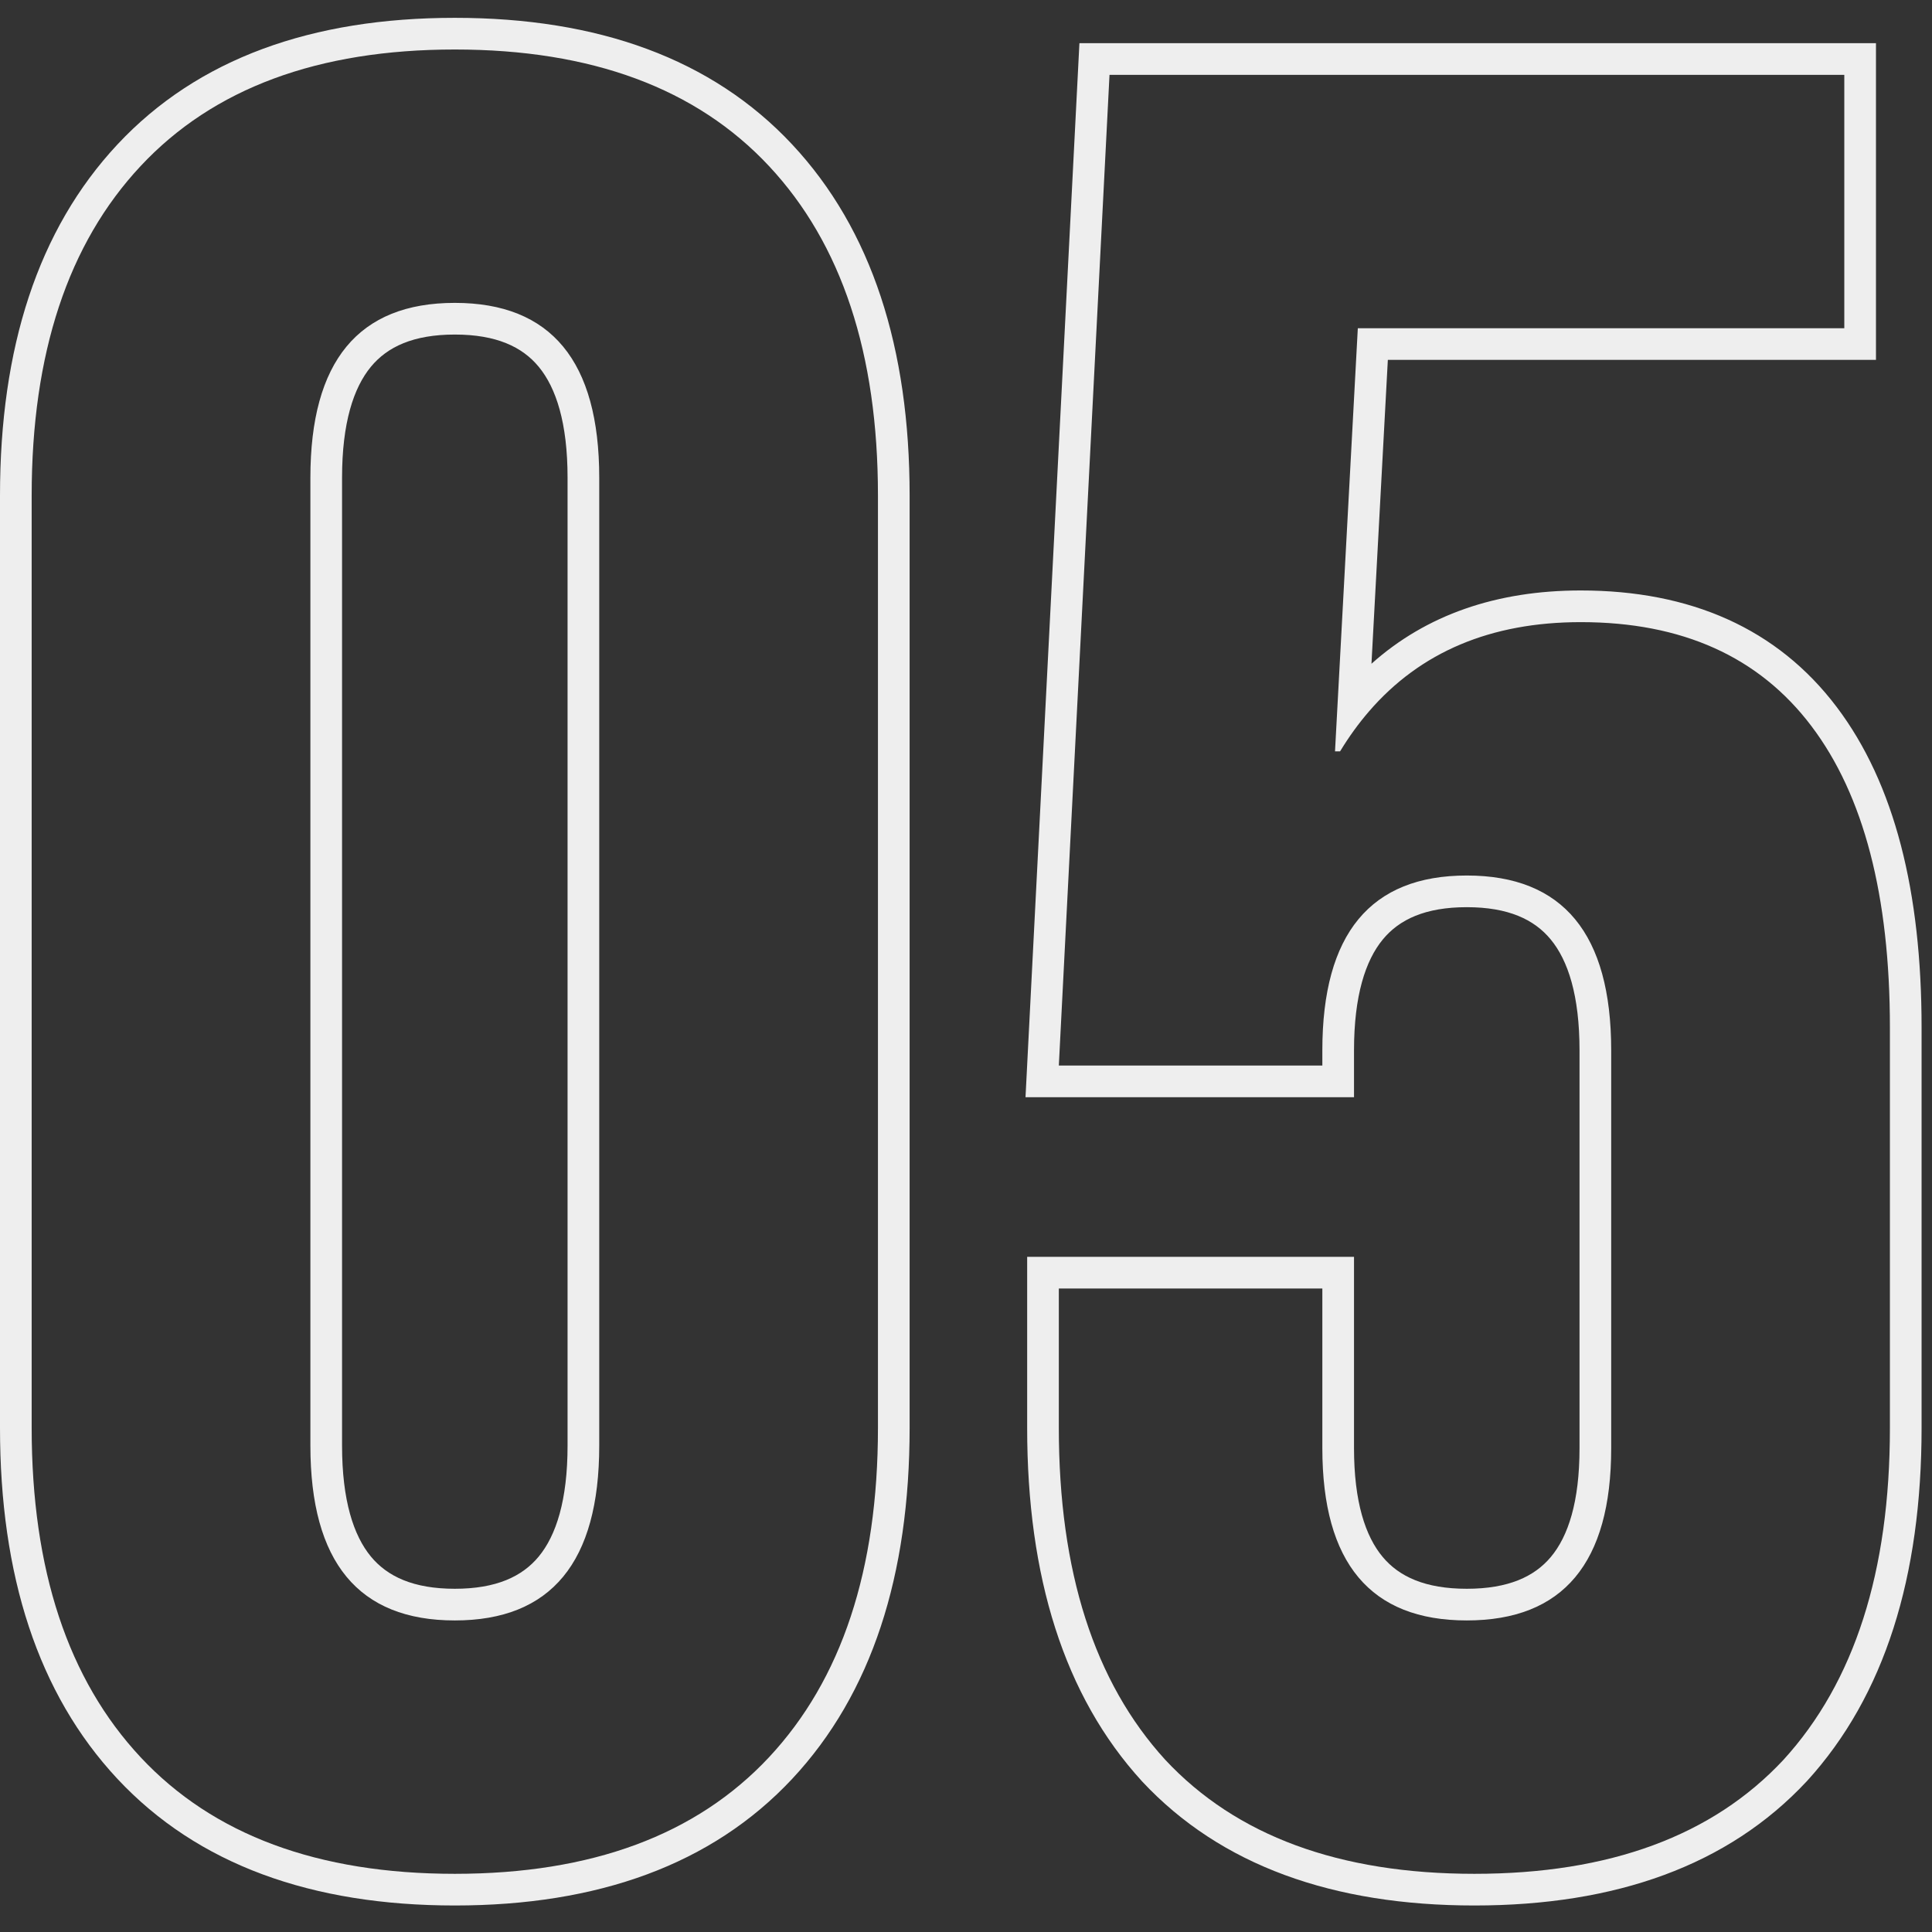
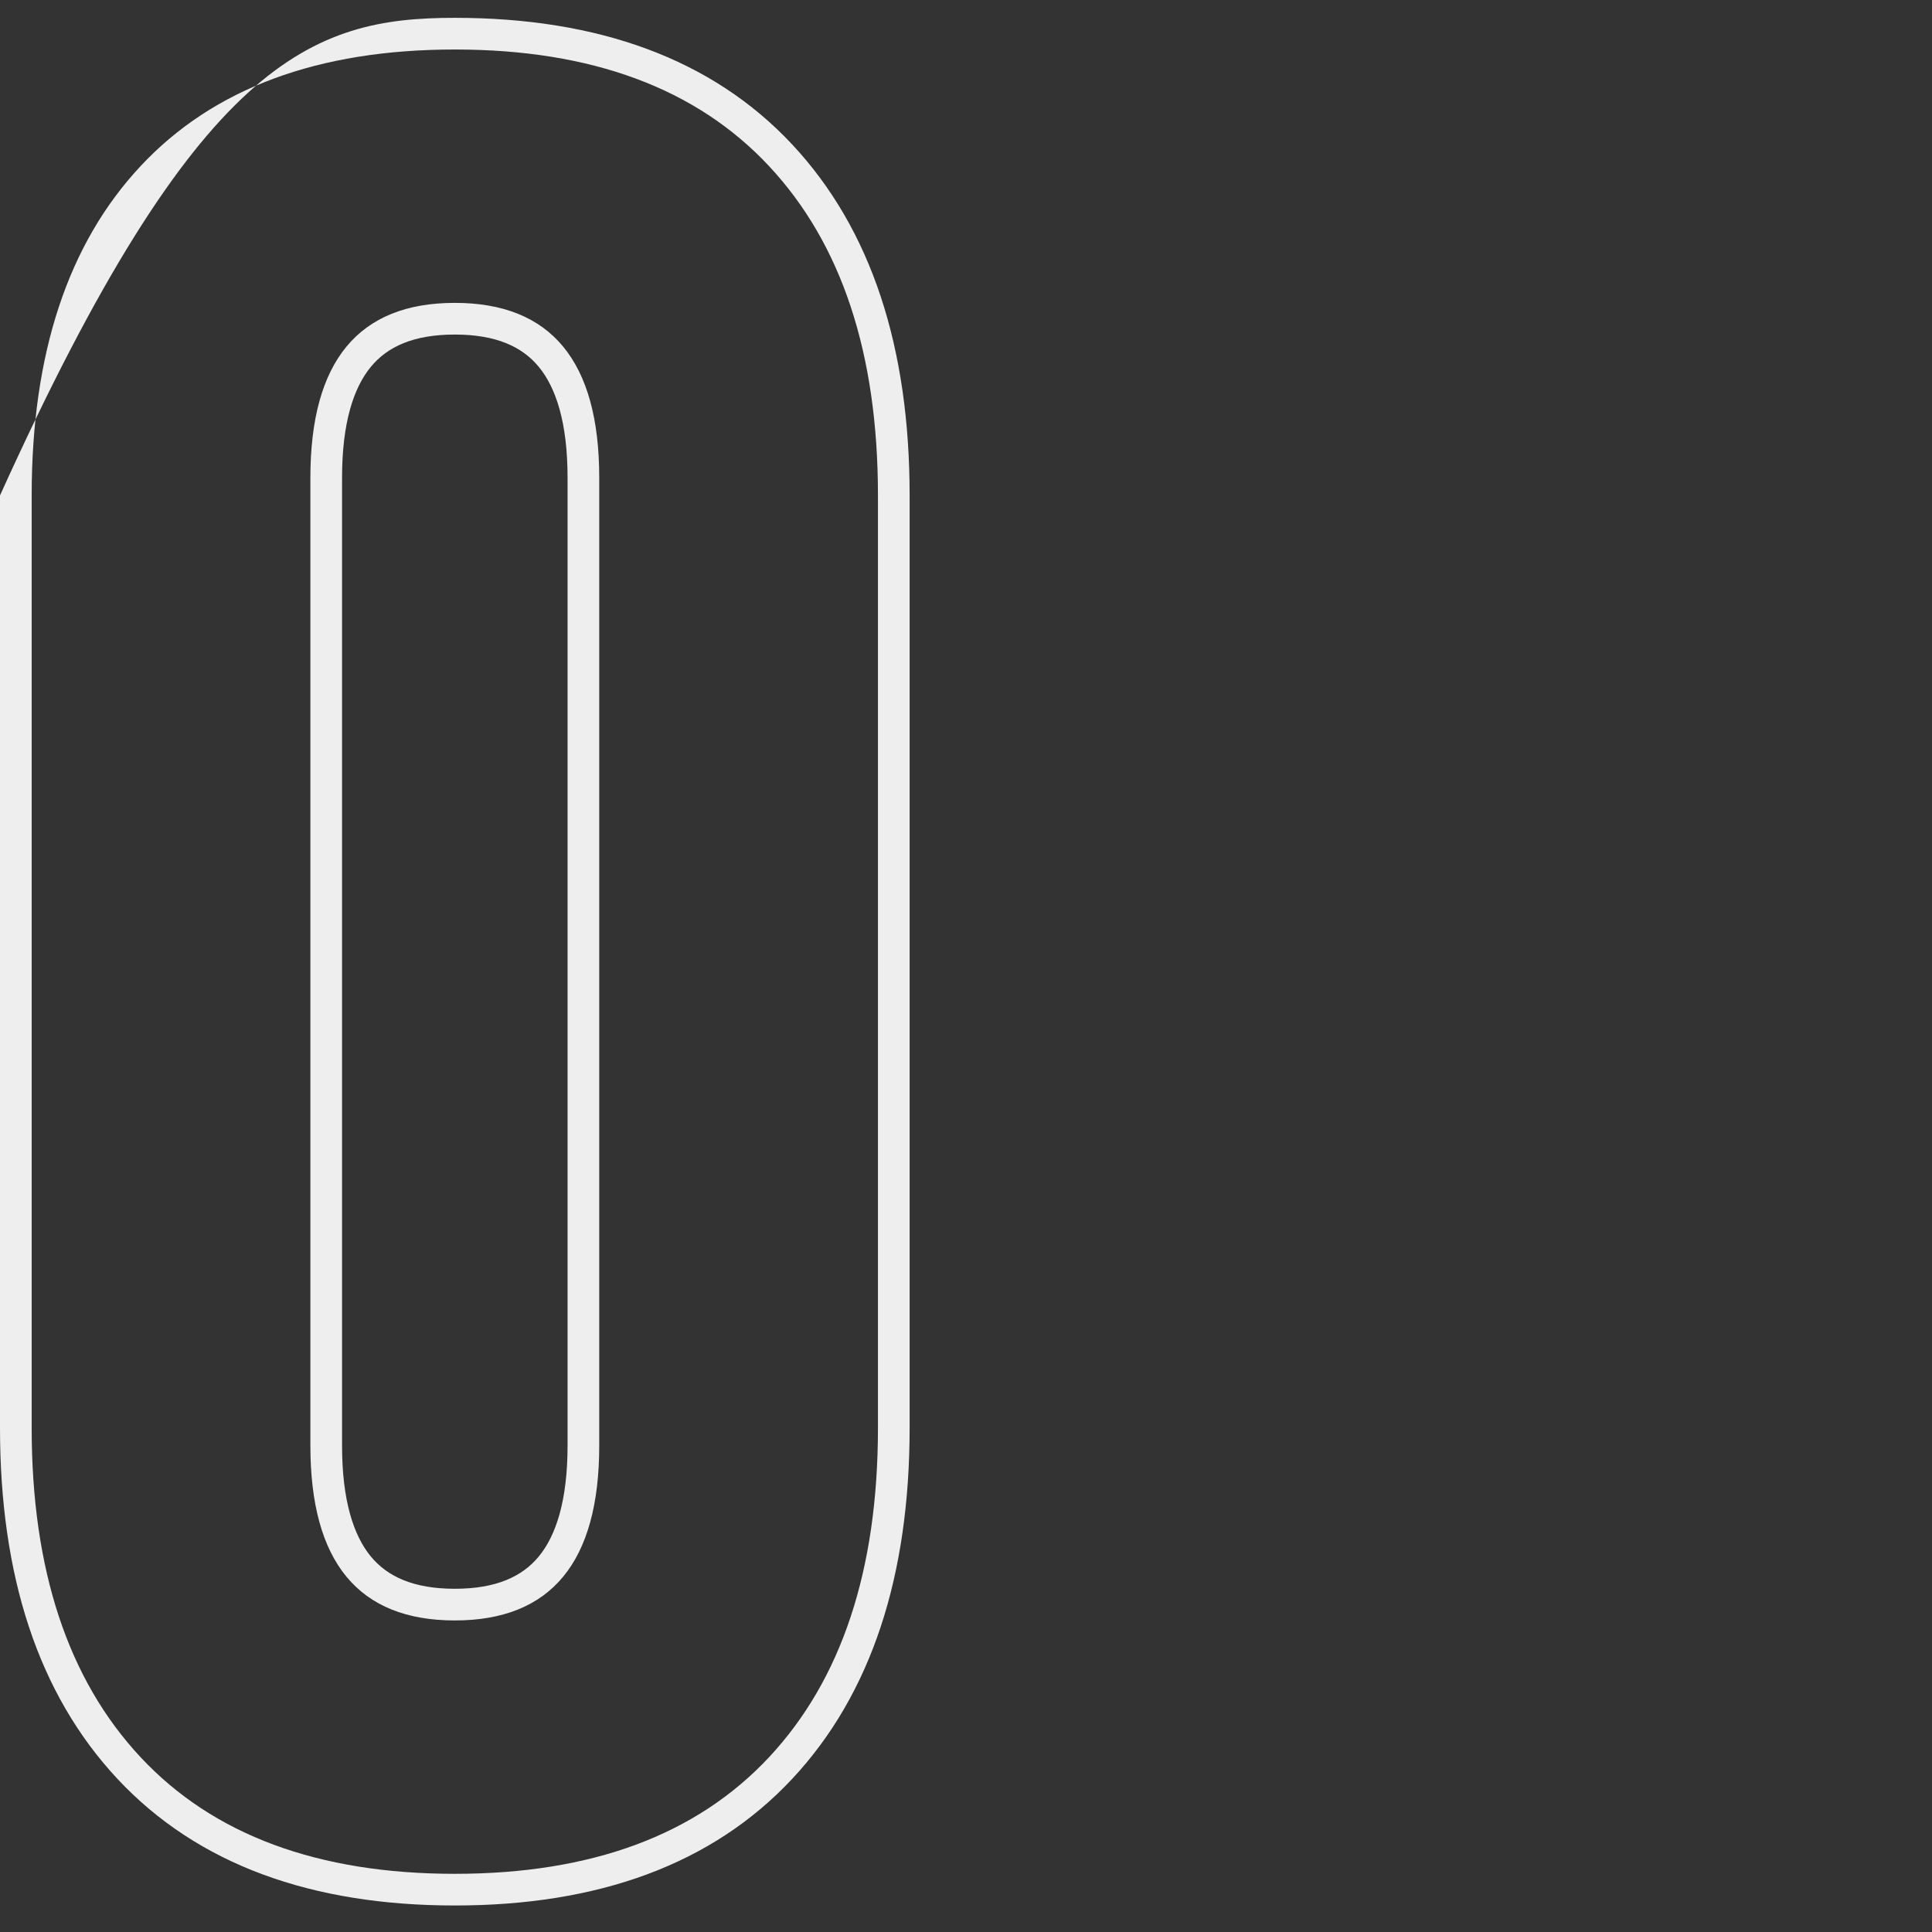
<svg xmlns="http://www.w3.org/2000/svg" width="61" height="61" viewBox="0 0 61 61" fill="none">
  <rect x="0" y="0" width="61" height="61" fill="#333333" stroke="none" />
-   <path fill-rule="evenodd" clip-rule="evenodd" d="M36.053 56.237C33.591 53.541 32.431 49.774 32.431 45.083V39.683H42.751V45.723C42.751 47.421 43.111 48.508 43.658 49.16C44.176 49.779 44.996 50.163 46.311 50.163C47.626 50.163 48.446 49.779 48.965 49.16C49.512 48.508 49.871 47.421 49.871 45.723V33.163C49.871 31.435 49.511 30.326 48.96 29.66C48.44 29.03 47.621 28.643 46.311 28.643C45.001 28.643 44.182 29.03 43.662 29.66C43.112 30.326 42.751 31.435 42.751 33.163V34.643H32.379L34.081 1.363H59.231V11.363H43.819L43.302 20.957C45.029 19.413 47.252 18.643 49.911 18.643C53.365 18.643 56.113 19.839 57.989 22.32C59.826 24.749 60.671 28.172 60.671 32.443V45.083C60.671 49.774 59.511 53.541 57.05 56.237L57.042 56.245C54.561 58.904 51.008 60.163 46.551 60.163C42.095 60.163 38.542 58.904 36.06 56.245L36.053 56.237ZM43.221 22.465C42.892 22.846 42.589 23.265 42.311 23.723H42.151L42.871 10.363H58.231V2.363H35.031L33.431 33.643H41.751V33.163C41.751 29.483 43.271 27.643 46.311 27.643C49.351 27.643 50.871 29.483 50.871 33.163V45.723C50.871 49.349 49.351 51.163 46.311 51.163C43.271 51.163 41.751 49.349 41.751 45.723V40.683H33.431V45.083C33.431 49.616 34.551 53.109 36.791 55.563C39.031 57.963 42.285 59.163 46.551 59.163C50.818 59.163 54.071 57.963 56.311 55.563C58.551 53.109 59.671 49.616 59.671 45.083V32.443C59.671 28.283 58.845 25.109 57.191 22.923C55.538 20.736 53.111 19.643 49.911 19.643C47.072 19.643 44.842 20.584 43.221 22.465Z" fill="#EEEEEE" style="mix-blend-mode:exclusion" />
-   <path fill-rule="evenodd" clip-rule="evenodd" d="M14.36 60.163C9.847 60.163 6.242 58.875 3.709 56.166C1.192 53.472 0 49.73 0 45.083V15.643C0 10.996 1.192 7.253 3.709 4.56C6.242 1.85 9.847 0.563 14.36 0.563C18.873 0.563 22.478 1.85 25.011 4.56C27.528 7.253 28.72 10.996 28.72 15.643V45.083C28.72 49.73 27.528 53.472 25.011 56.166C22.478 58.875 18.873 60.163 14.36 60.163ZM17.009 49.146C17.559 48.48 17.92 47.37 17.92 45.643V15.083C17.92 13.355 17.559 12.246 17.009 11.58C16.489 10.95 15.67 10.563 14.36 10.563C13.05 10.563 12.231 10.95 11.711 11.58C11.161 12.246 10.8 13.355 10.8 15.083V45.643C10.8 47.37 11.161 48.48 11.711 49.146C12.231 49.775 13.05 50.163 14.36 50.163C15.67 50.163 16.489 49.775 17.009 49.146ZM4.44 55.483C6.733 57.936 10.04 59.163 14.36 59.163C18.68 59.163 21.987 57.936 24.28 55.483C26.573 53.029 27.72 49.563 27.72 45.083V15.643C27.72 11.163 26.573 7.696 24.28 5.243C21.987 2.789 18.68 1.563 14.36 1.563C10.04 1.563 6.733 2.789 4.44 5.243C2.147 7.696 1 11.163 1 15.643V45.083C1 49.563 2.147 53.029 4.44 55.483ZM18.92 45.643C18.92 49.323 17.4 51.163 14.36 51.163C11.32 51.163 9.8 49.323 9.8 45.643V15.083C9.8 11.403 11.32 9.563 14.36 9.563C17.4 9.563 18.92 11.403 18.92 15.083V45.643Z" fill="#EEEEEE" style="mix-blend-mode:exclusion" />
+   <path fill-rule="evenodd" clip-rule="evenodd" d="M14.36 60.163C9.847 60.163 6.242 58.875 3.709 56.166C1.192 53.472 0 49.73 0 45.083V15.643C6.242 1.85 9.847 0.563 14.36 0.563C18.873 0.563 22.478 1.85 25.011 4.56C27.528 7.253 28.72 10.996 28.72 15.643V45.083C28.72 49.73 27.528 53.472 25.011 56.166C22.478 58.875 18.873 60.163 14.36 60.163ZM17.009 49.146C17.559 48.48 17.92 47.37 17.92 45.643V15.083C17.92 13.355 17.559 12.246 17.009 11.58C16.489 10.95 15.67 10.563 14.36 10.563C13.05 10.563 12.231 10.95 11.711 11.58C11.161 12.246 10.8 13.355 10.8 15.083V45.643C10.8 47.37 11.161 48.48 11.711 49.146C12.231 49.775 13.05 50.163 14.36 50.163C15.67 50.163 16.489 49.775 17.009 49.146ZM4.44 55.483C6.733 57.936 10.04 59.163 14.36 59.163C18.68 59.163 21.987 57.936 24.28 55.483C26.573 53.029 27.72 49.563 27.72 45.083V15.643C27.72 11.163 26.573 7.696 24.28 5.243C21.987 2.789 18.68 1.563 14.36 1.563C10.04 1.563 6.733 2.789 4.44 5.243C2.147 7.696 1 11.163 1 15.643V45.083C1 49.563 2.147 53.029 4.44 55.483ZM18.92 45.643C18.92 49.323 17.4 51.163 14.36 51.163C11.32 51.163 9.8 49.323 9.8 45.643V15.083C9.8 11.403 11.32 9.563 14.36 9.563C17.4 9.563 18.92 11.403 18.92 15.083V45.643Z" fill="#EEEEEE" style="mix-blend-mode:exclusion" />
</svg>